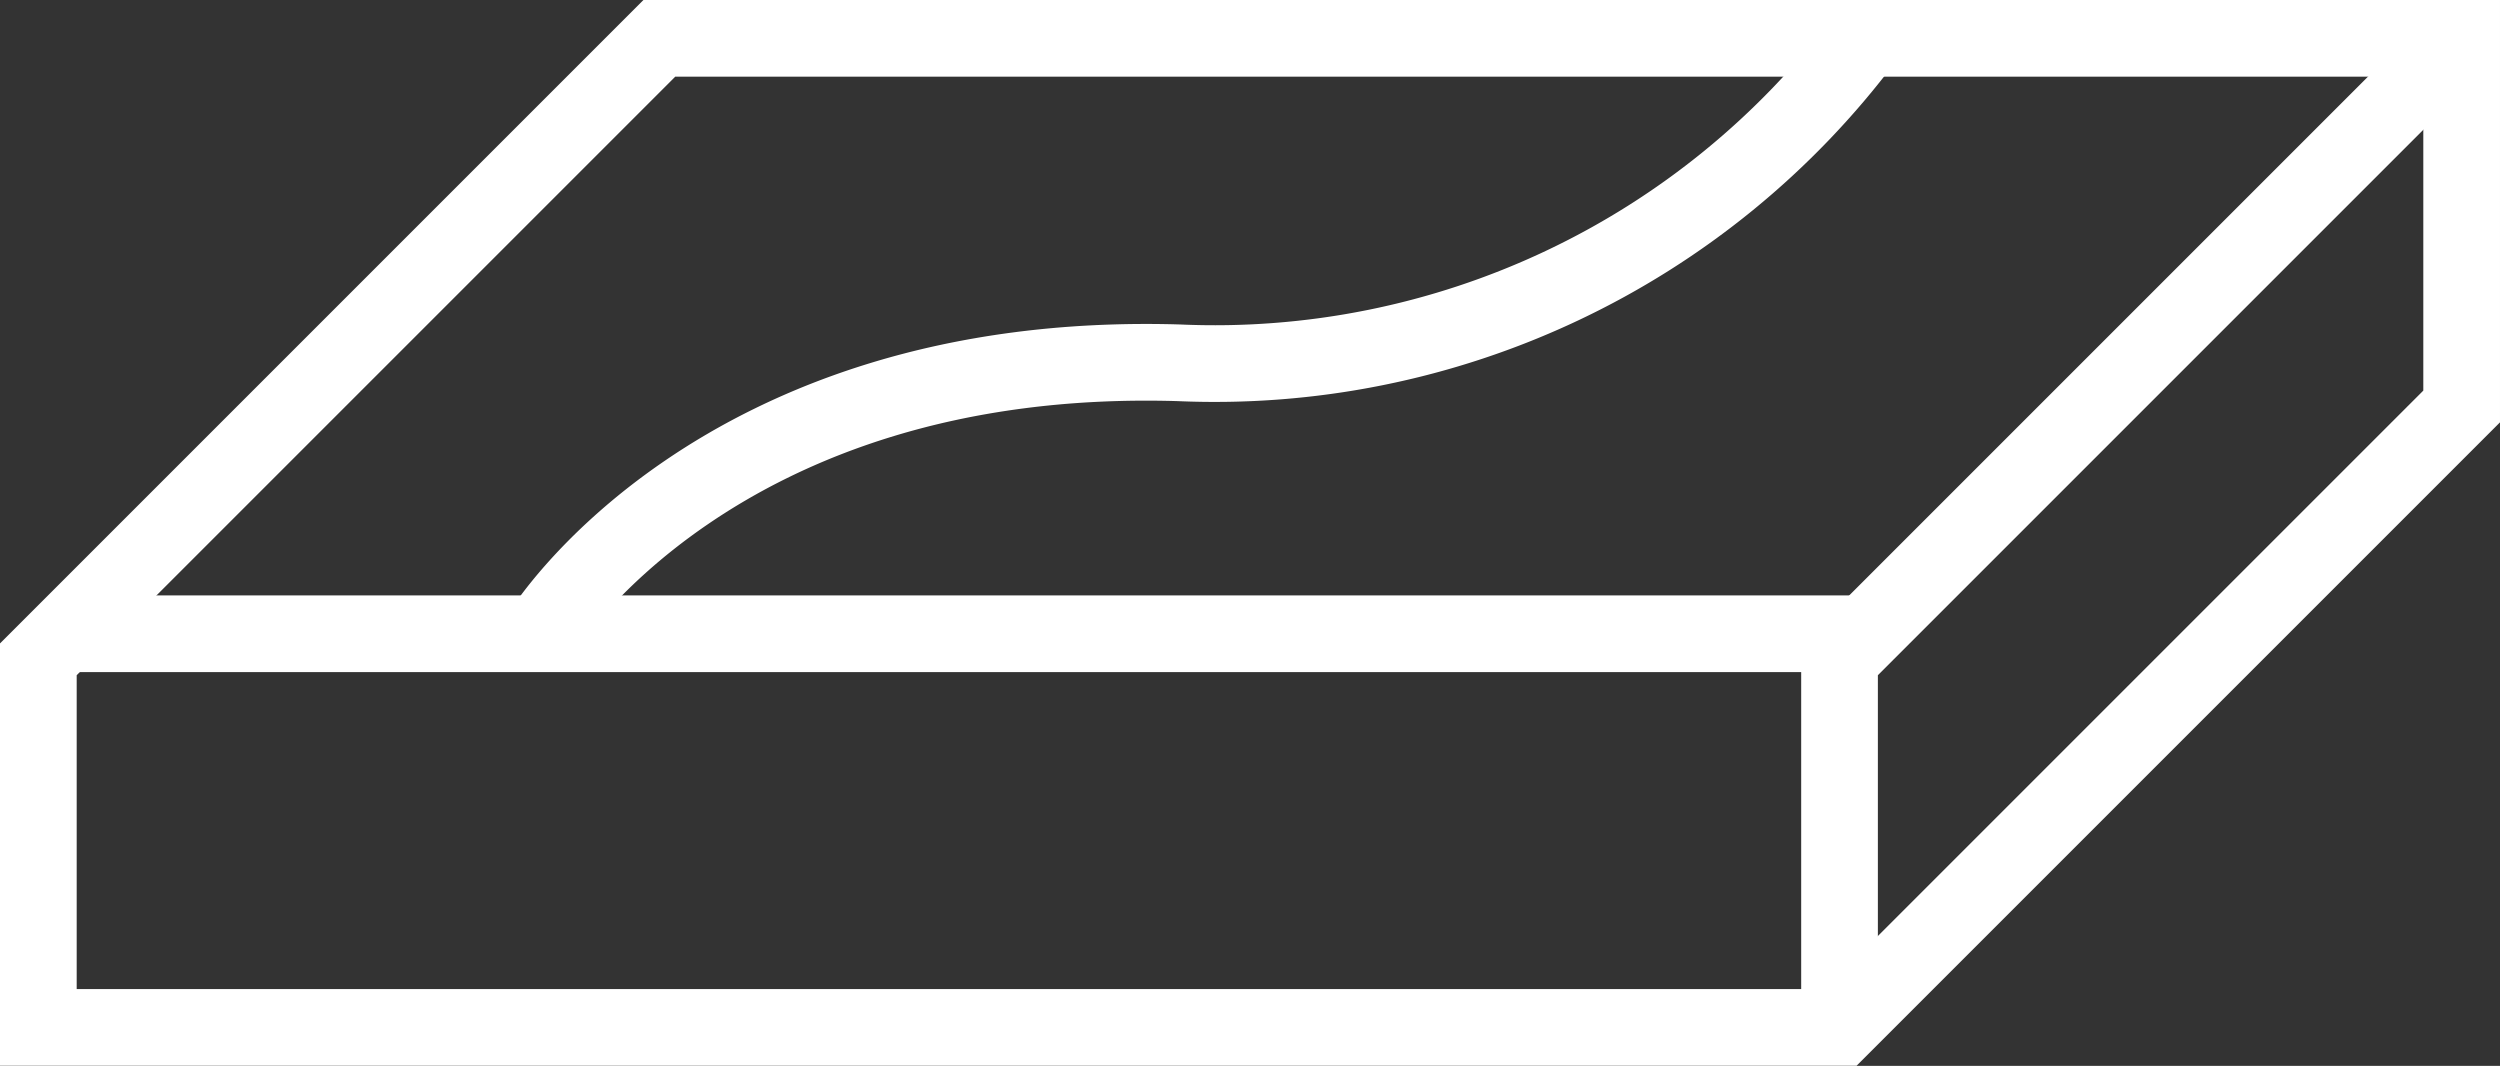
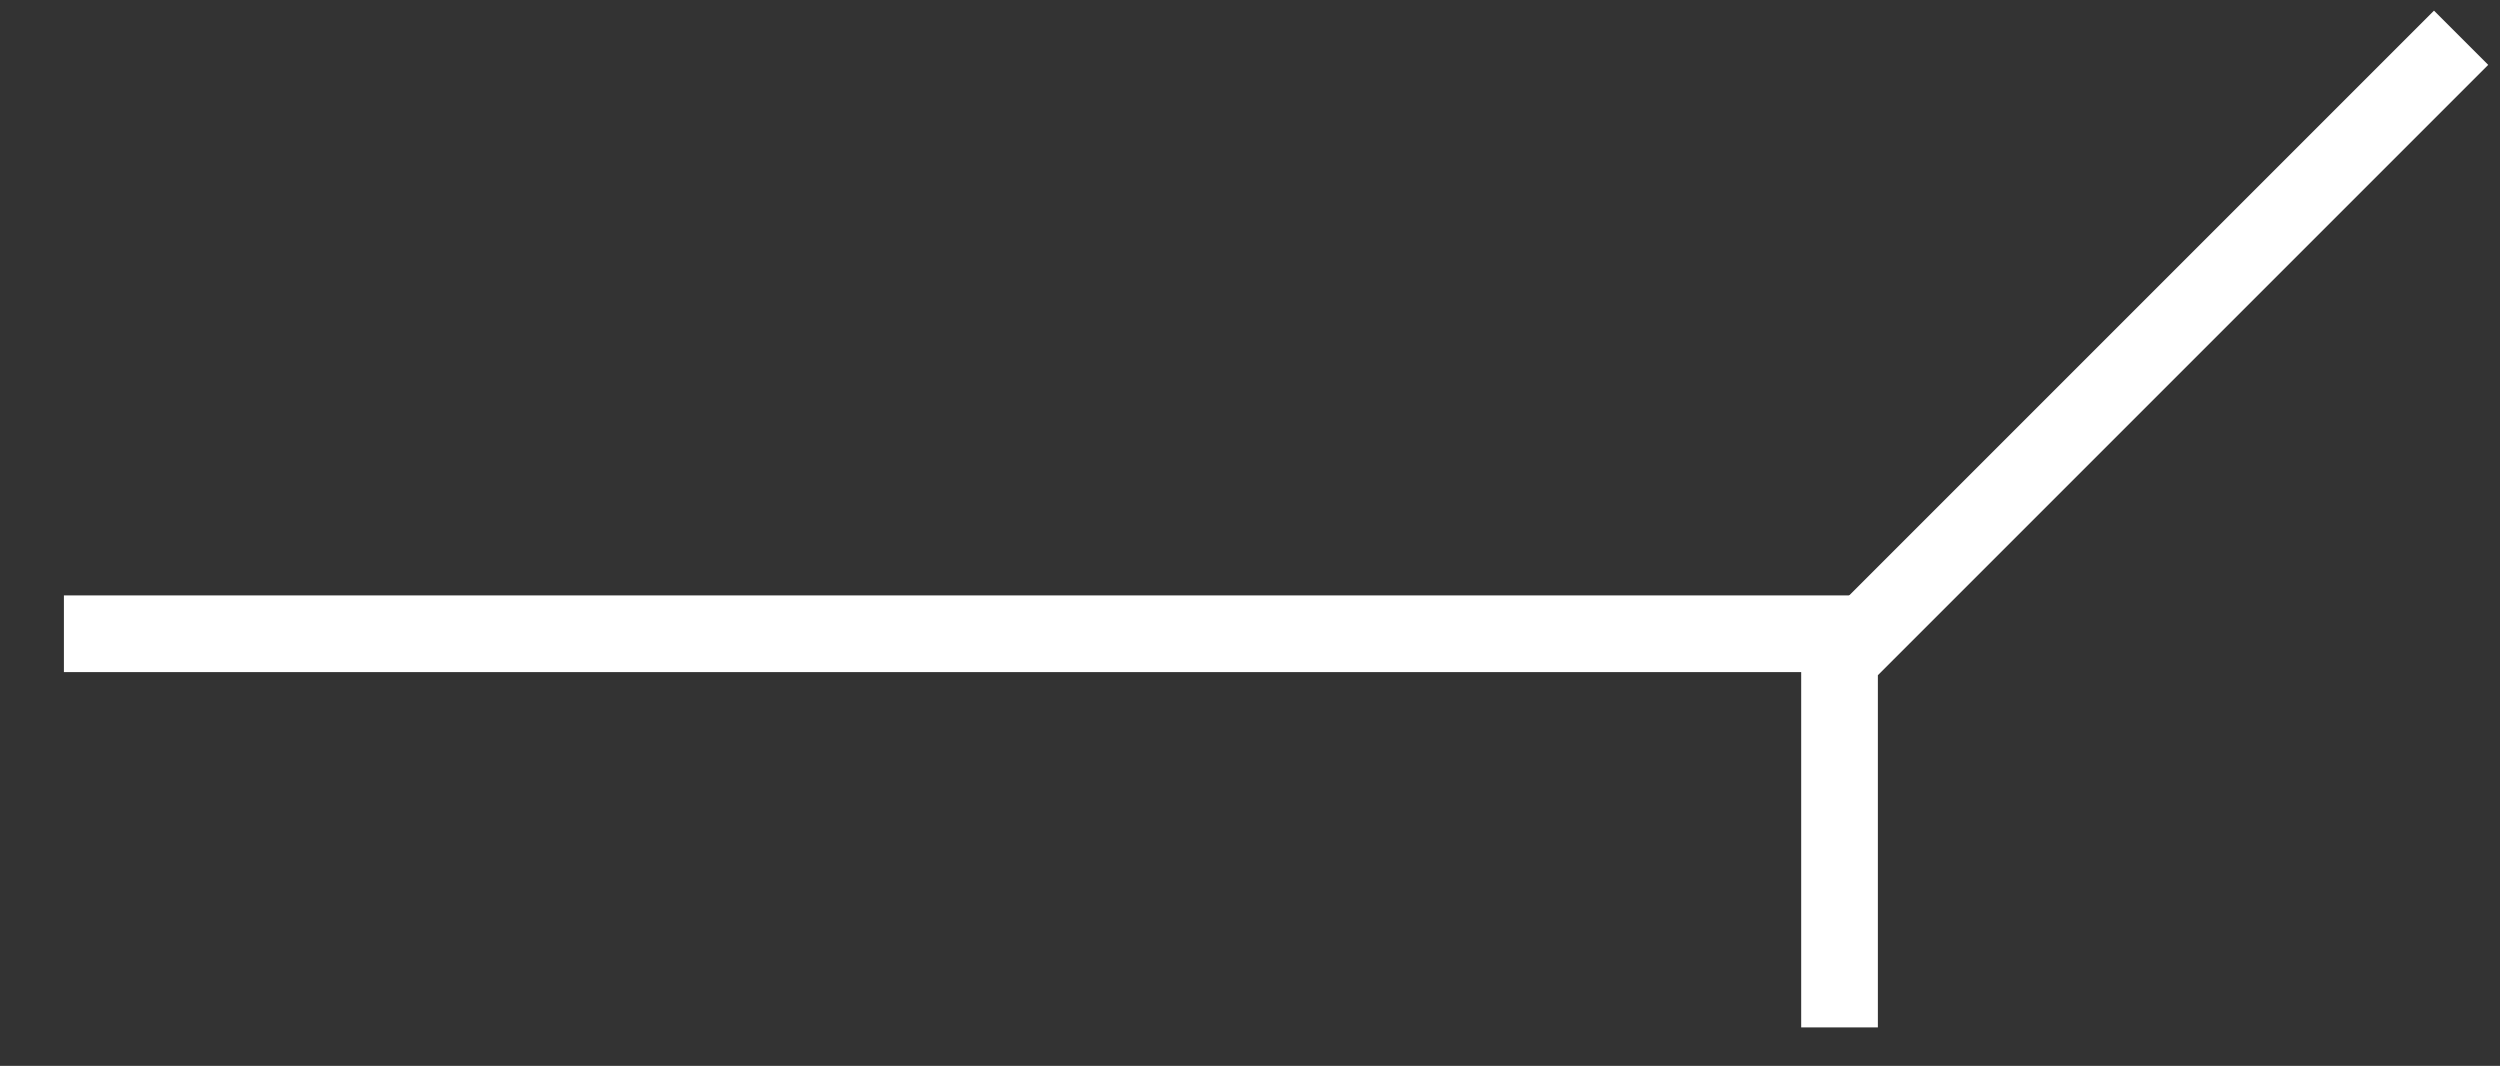
<svg xmlns="http://www.w3.org/2000/svg" viewBox="0 0 97.798 41.696">
  <rect x="0" y="0" width="97.798" height="41.696" fill="#333333" stroke="none" />
  <g id="Group_128" data-name="Group 128" transform="translate(418.456 29.635)">
-     <path id="Path_160" data-name="Path 160" d="M-392.663-28.136-416.956-3.843v14.4h70.506l24.292-24.292v-14.4Z" fill="none" stroke="#fff" stroke-miterlimit="10" stroke-width="3" />
    <path id="Path_161" data-name="Path 161" d="M-322.18-28.158-346.495-3.843v14.4" fill="none" stroke="#fff" stroke-miterlimit="10" stroke-width="3" />
    <line id="Line_90" data-name="Line 90" x2="70.461" transform="translate(-415.956 -4.843)" fill="none" stroke="#fff" stroke-miterlimit="10" stroke-width="3" />
-     <path id="Path_162" data-name="Path 162" d="M-397.3-4.843s6.772-11.138,24.95-10.6a31.8,31.8,0,0,0,26.852-12.69" fill="none" stroke="#fff" stroke-miterlimit="10" stroke-width="3" />
  </g>
</svg>